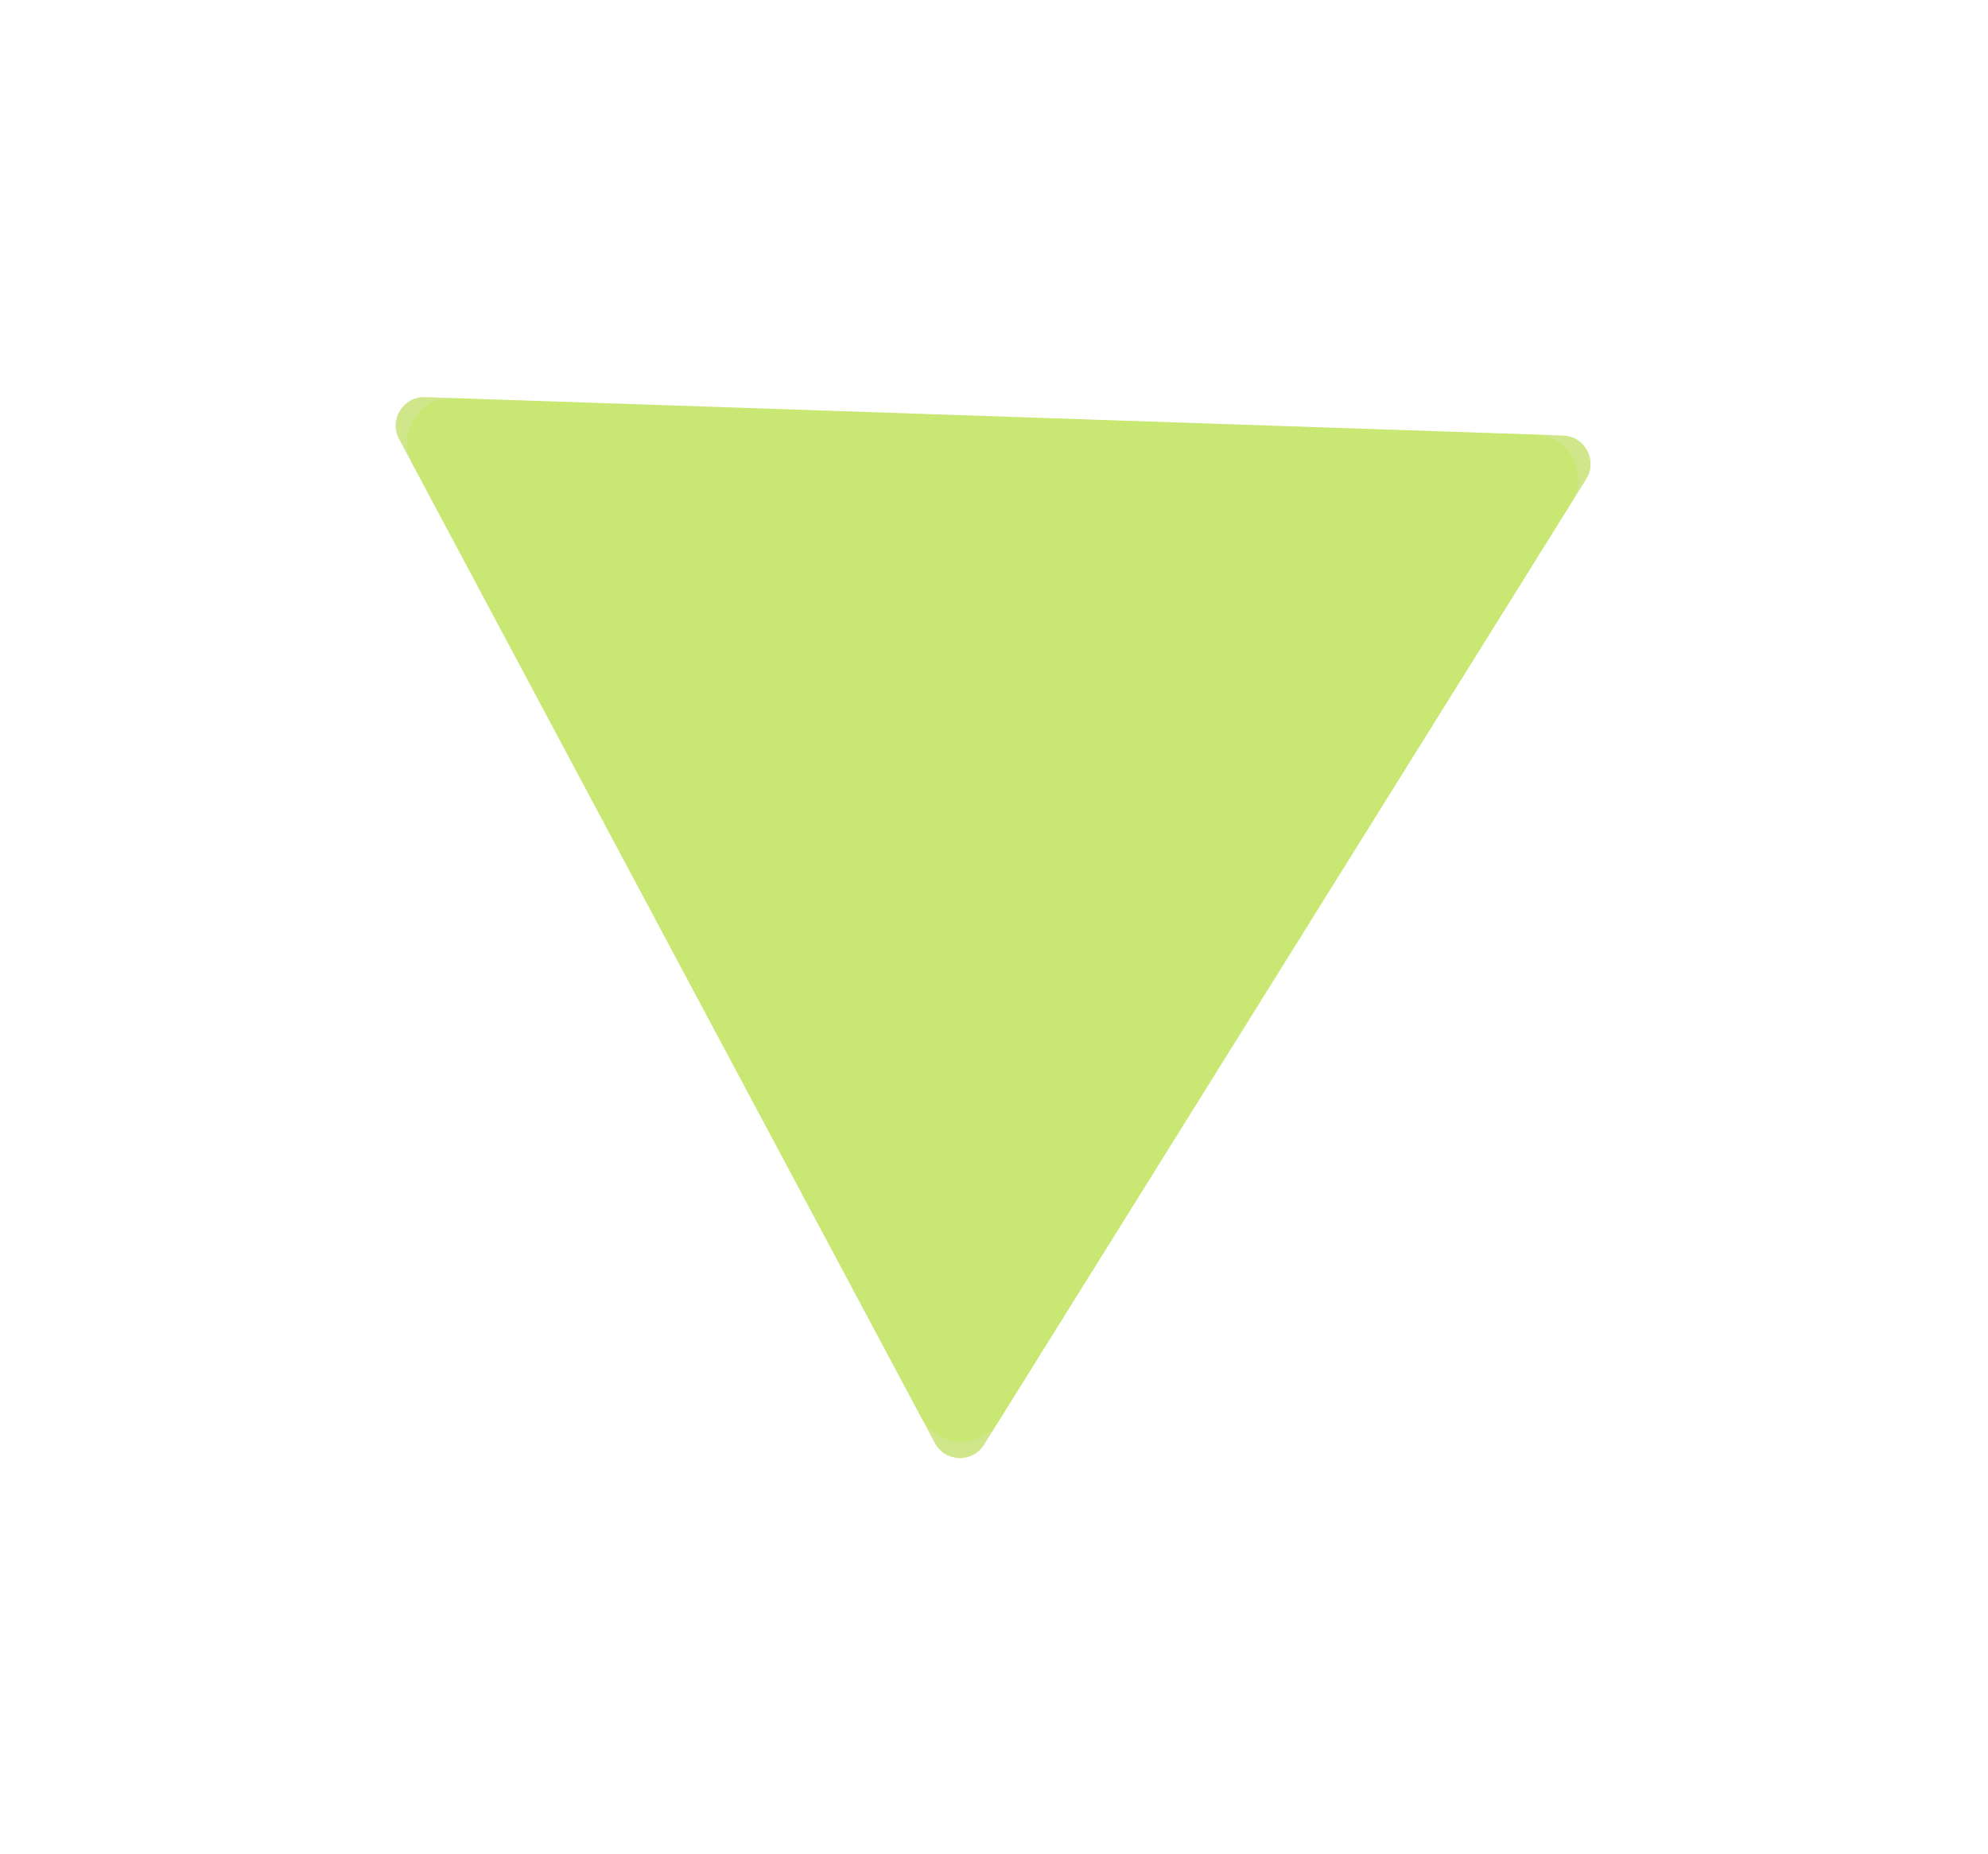
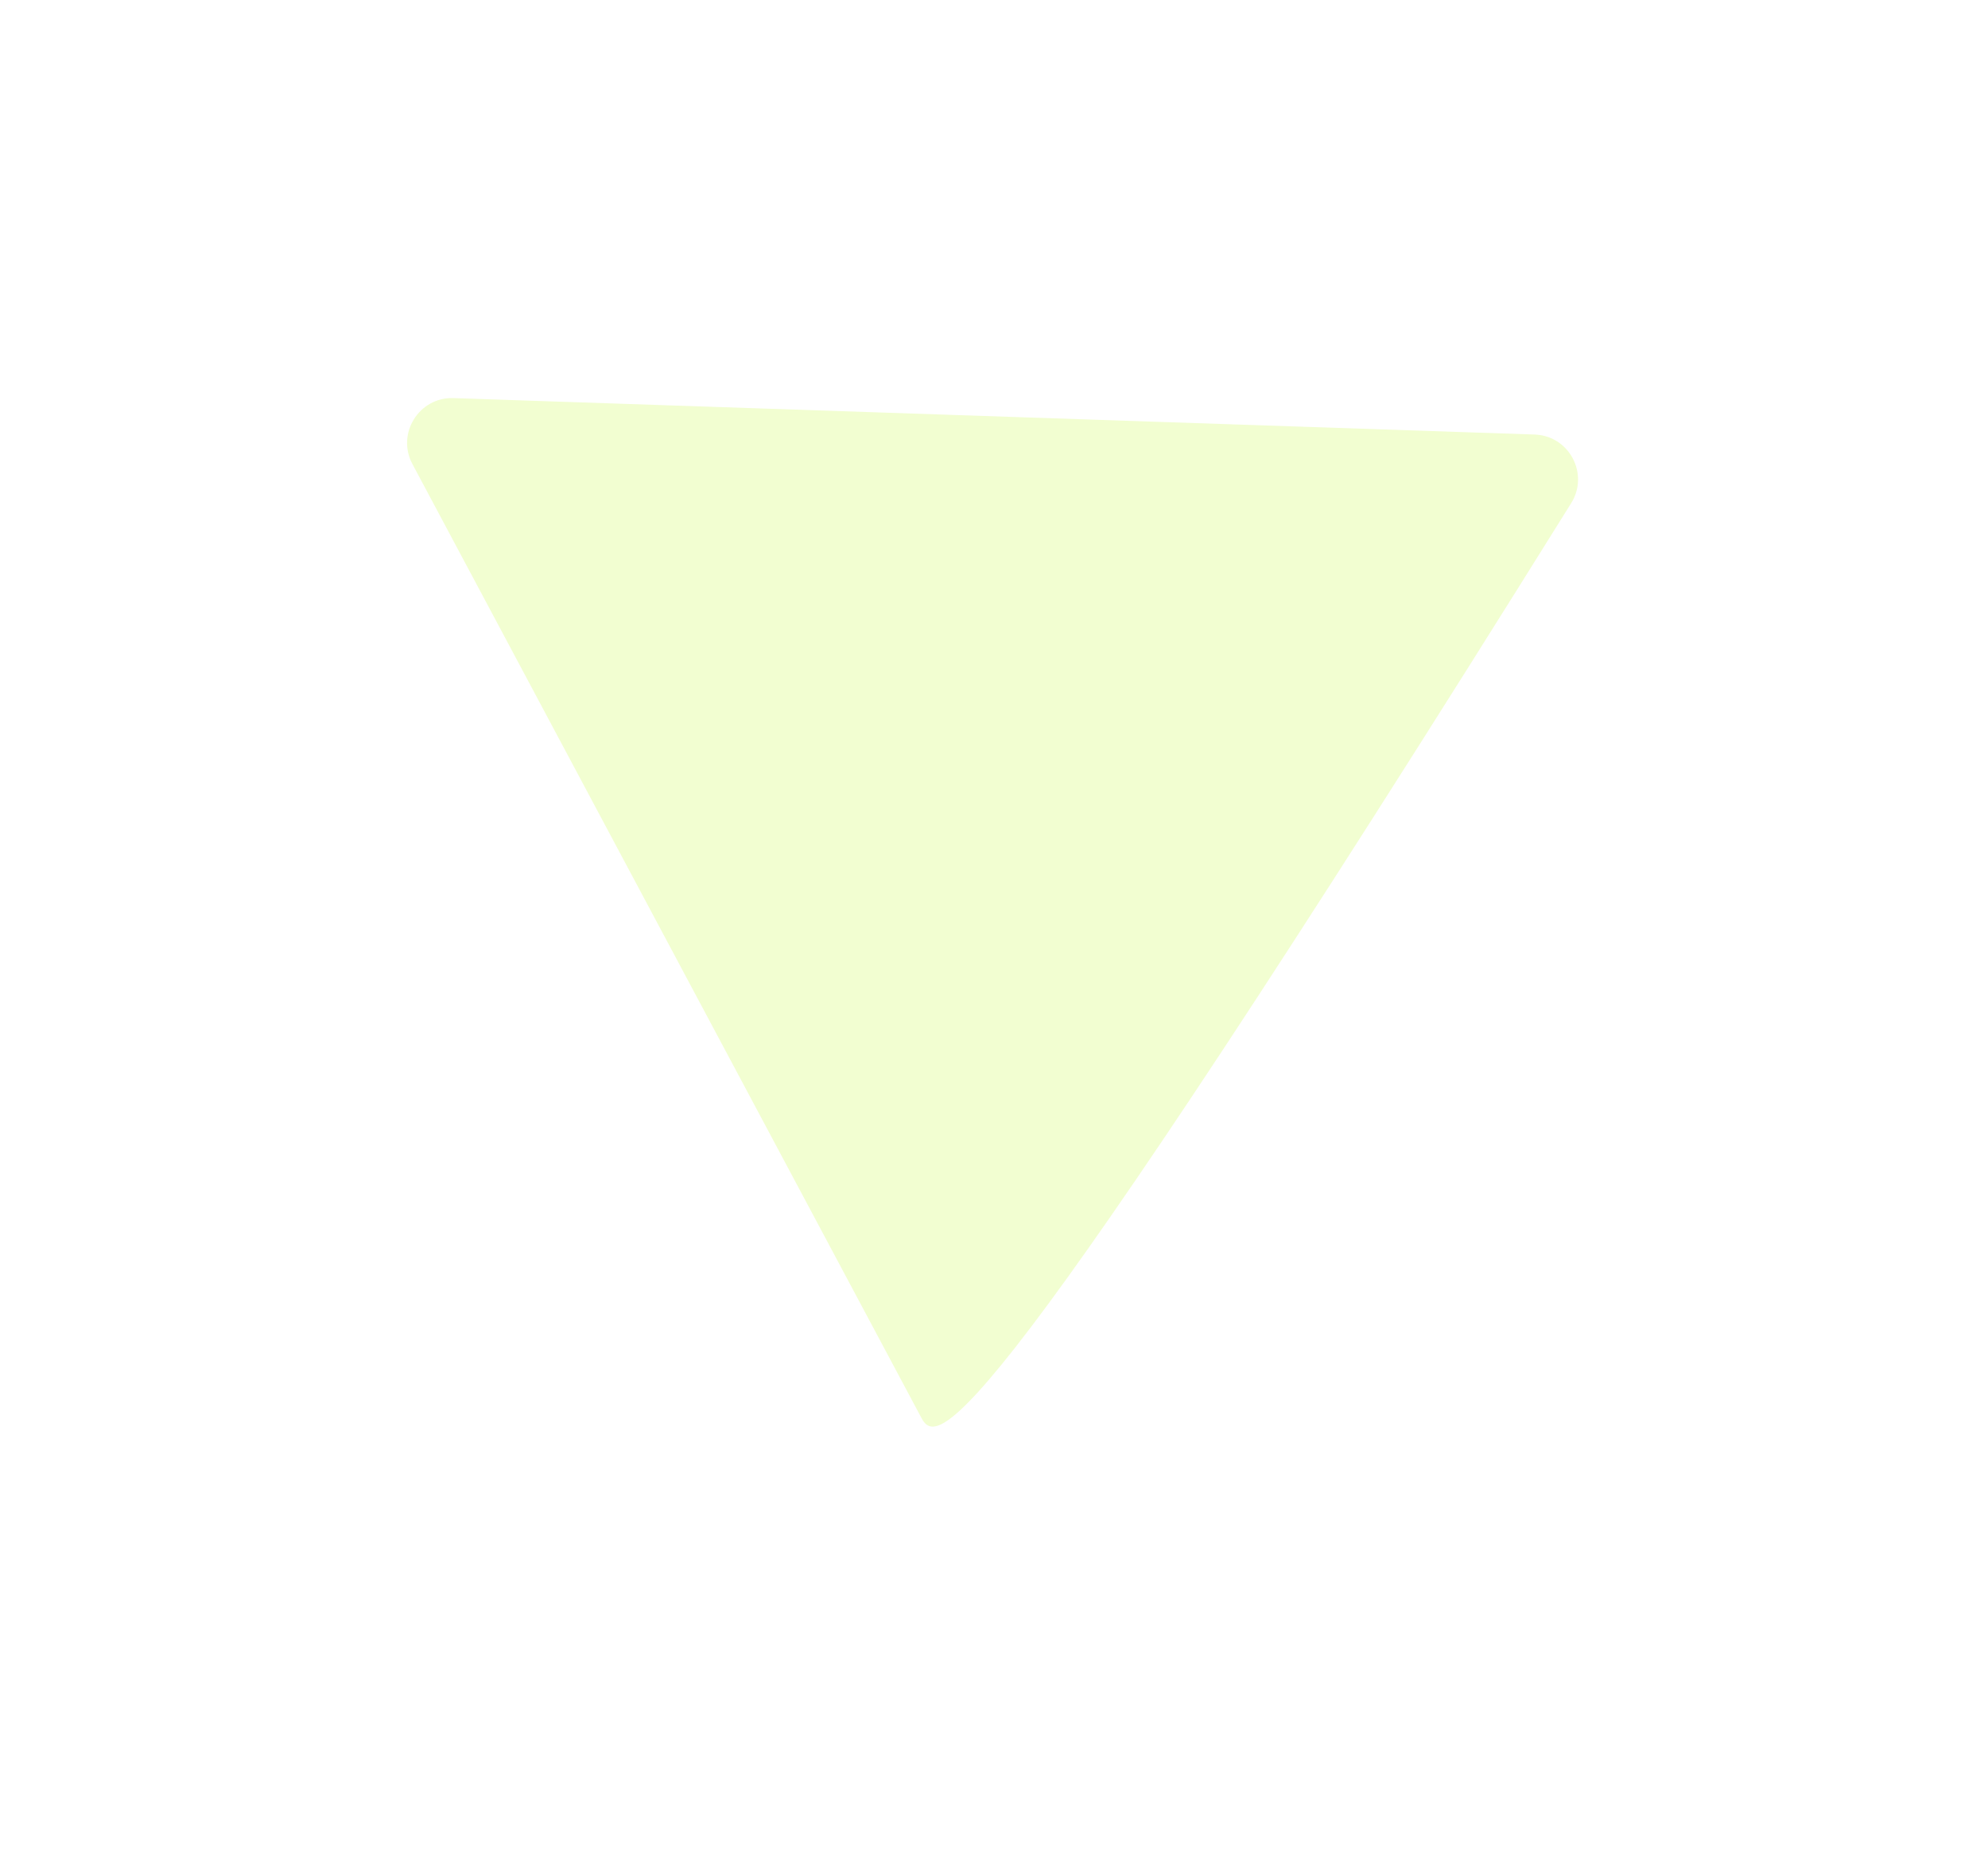
<svg xmlns="http://www.w3.org/2000/svg" width="860" height="802" viewBox="0 0 860 802" fill="none">
-   <path d="M679.69 217.614L432.212 614.407C424.307 627.081 405.649 626.452 398.615 613.275L178.416 200.719C171.378 187.533 181.257 171.674 196.195 172.178L663.873 187.94C678.811 188.444 687.6 204.932 679.69 217.614Z" fill="#F2FED1" />
+   <path d="M679.69 217.614C424.307 627.081 405.649 626.452 398.615 613.275L178.416 200.719C171.378 187.533 181.257 171.674 196.195 172.178L663.873 187.94C678.811 188.444 687.6 204.932 679.69 217.614Z" fill="#F2FED1" />
  <g opacity="0.5" filter="url(#filter0_f_1777_2537)">
-     <path d="M686.21 207.16L425.7 624.847C420.691 632.879 408.867 632.481 404.409 624.13L172.615 189.85C168.154 181.494 174.415 171.443 183.882 171.763L676.186 188.355C685.653 188.674 691.222 199.123 686.21 207.16Z" fill="#9FCF16" />
-   </g>
+     </g>
  <defs>
    <filter id="filter0_f_1777_2537" x="0.161" y="0.767" width="858.919" height="800.861" filterUnits="userSpaceOnUse" color-interpolation-filters="sRGB">
      <feFlood flood-opacity="0" result="BackgroundImageFix" />
      <feBlend mode="normal" in="SourceGraphic" in2="BackgroundImageFix" result="shape" />
      <feGaussianBlur stdDeviation="85.493" result="effect1_foregroundBlur_1777_2537" />
    </filter>
  </defs>
</svg>